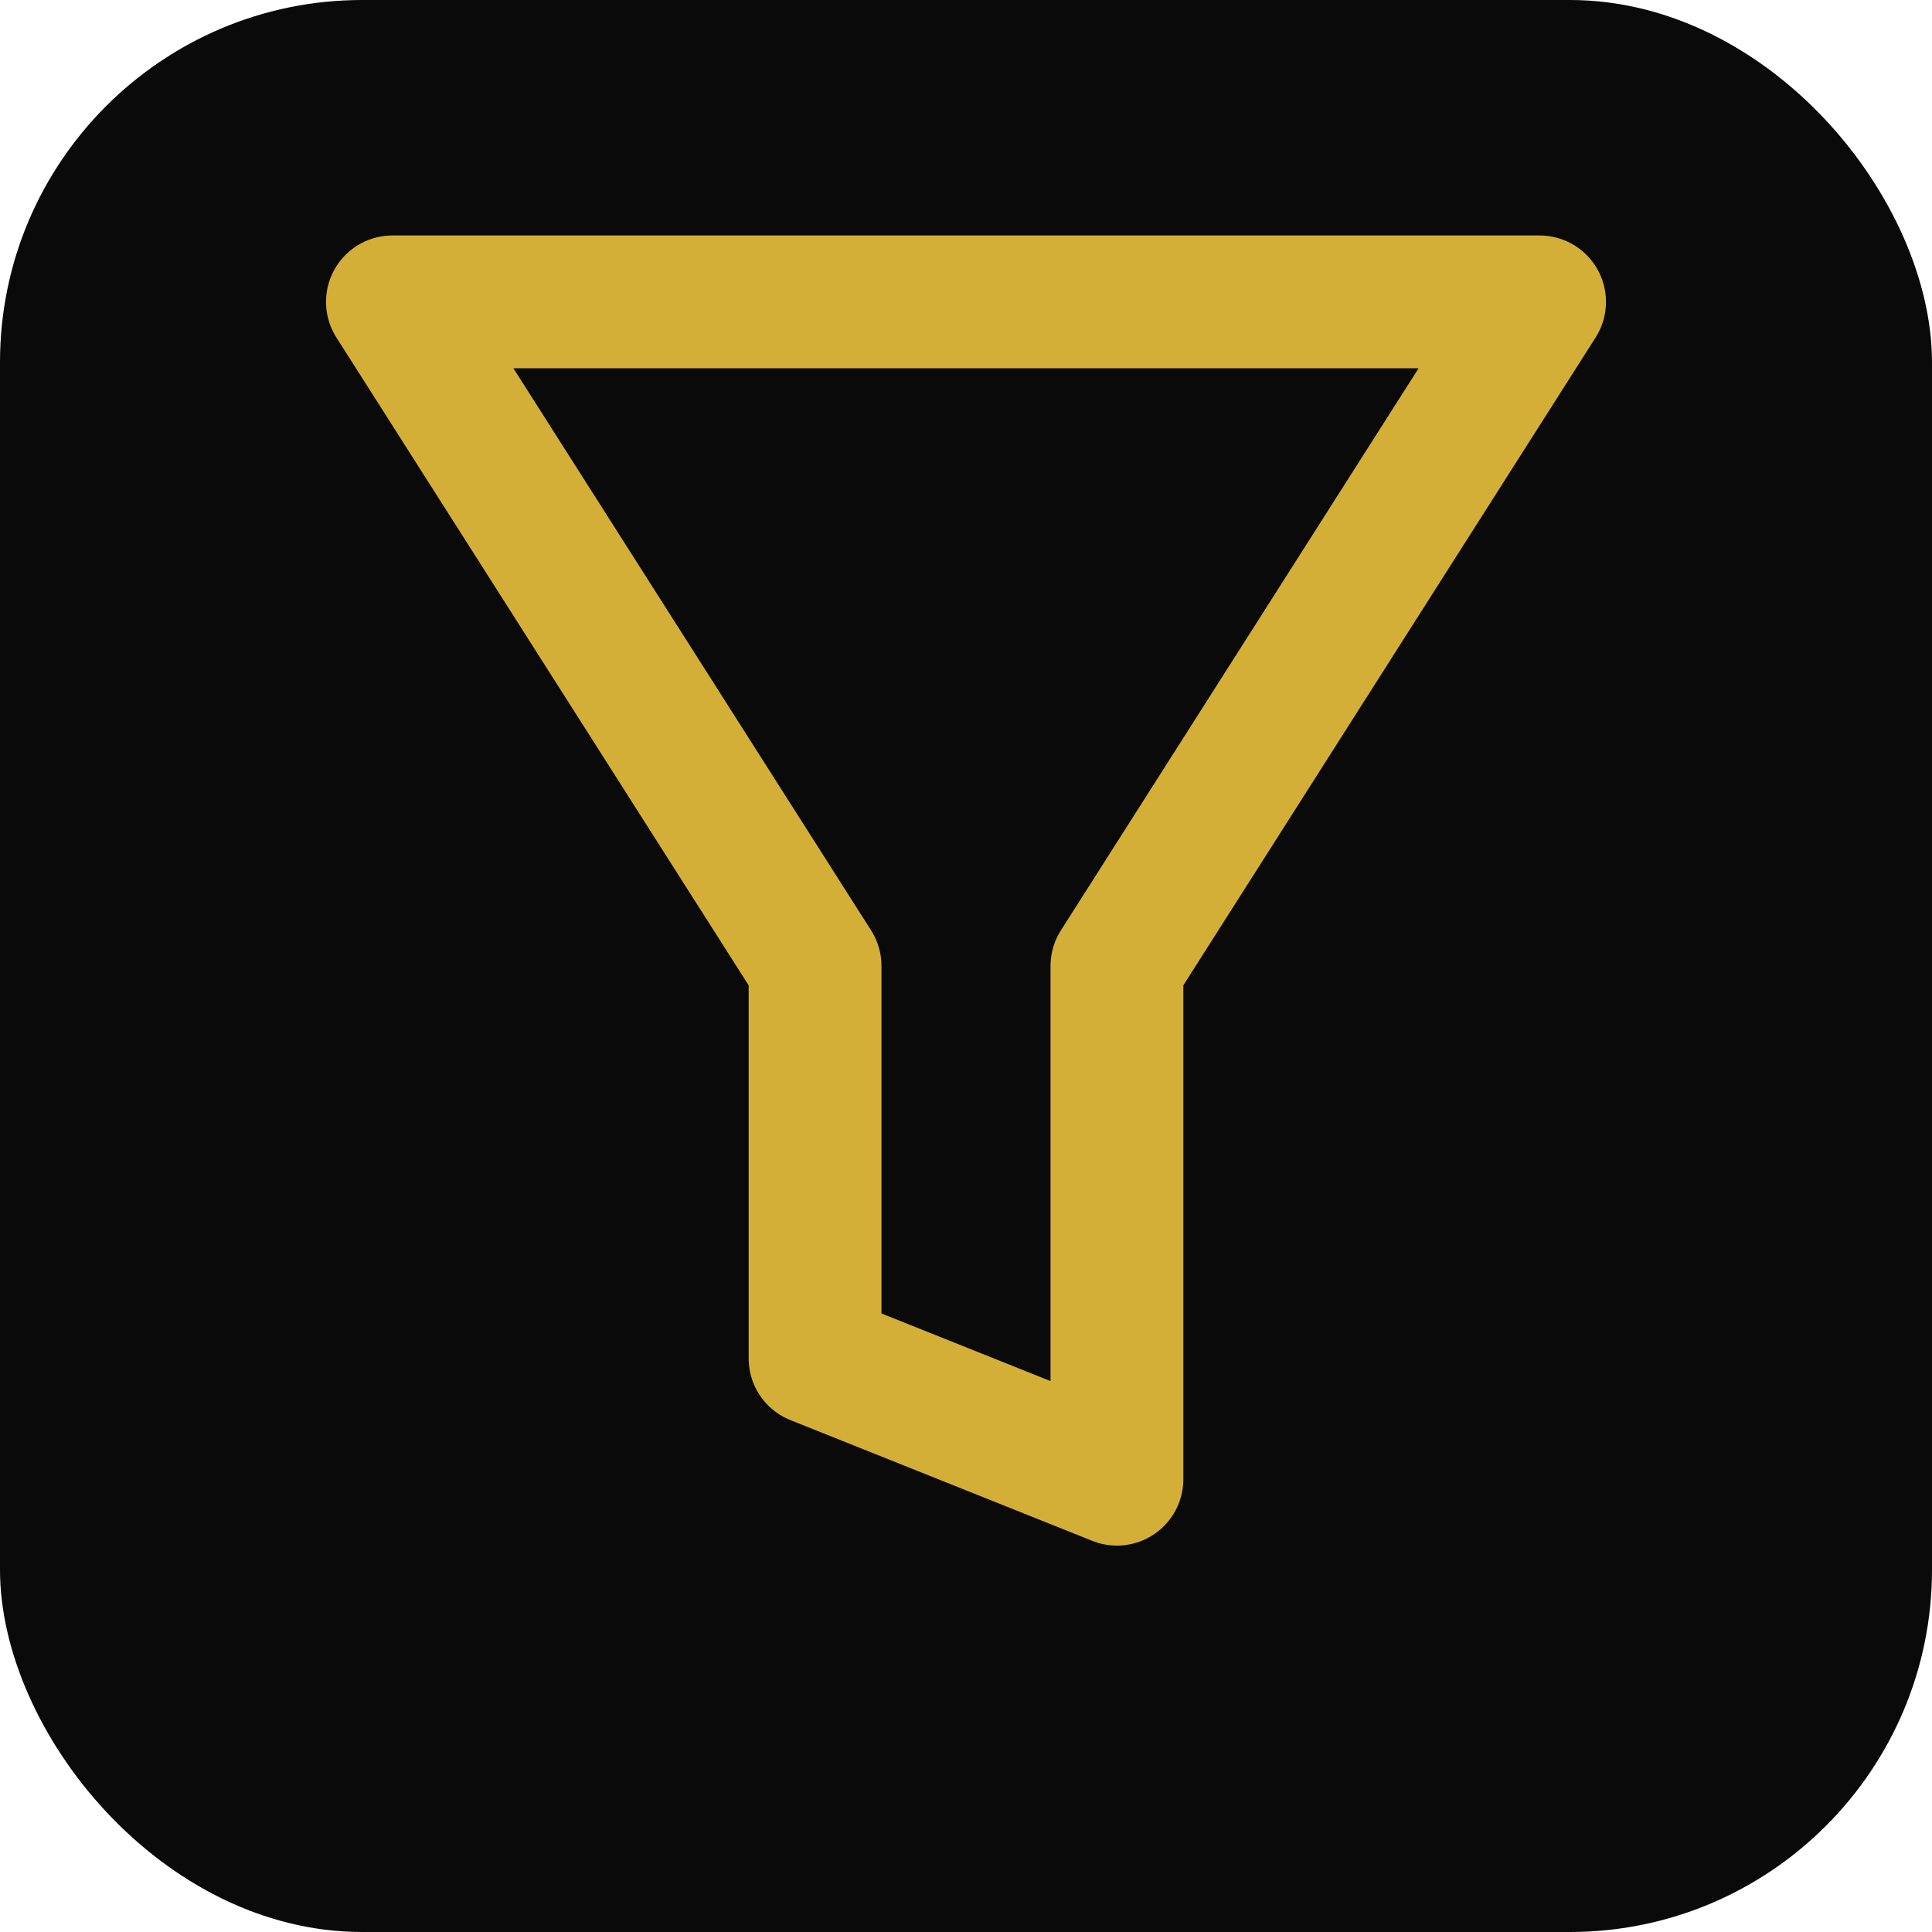
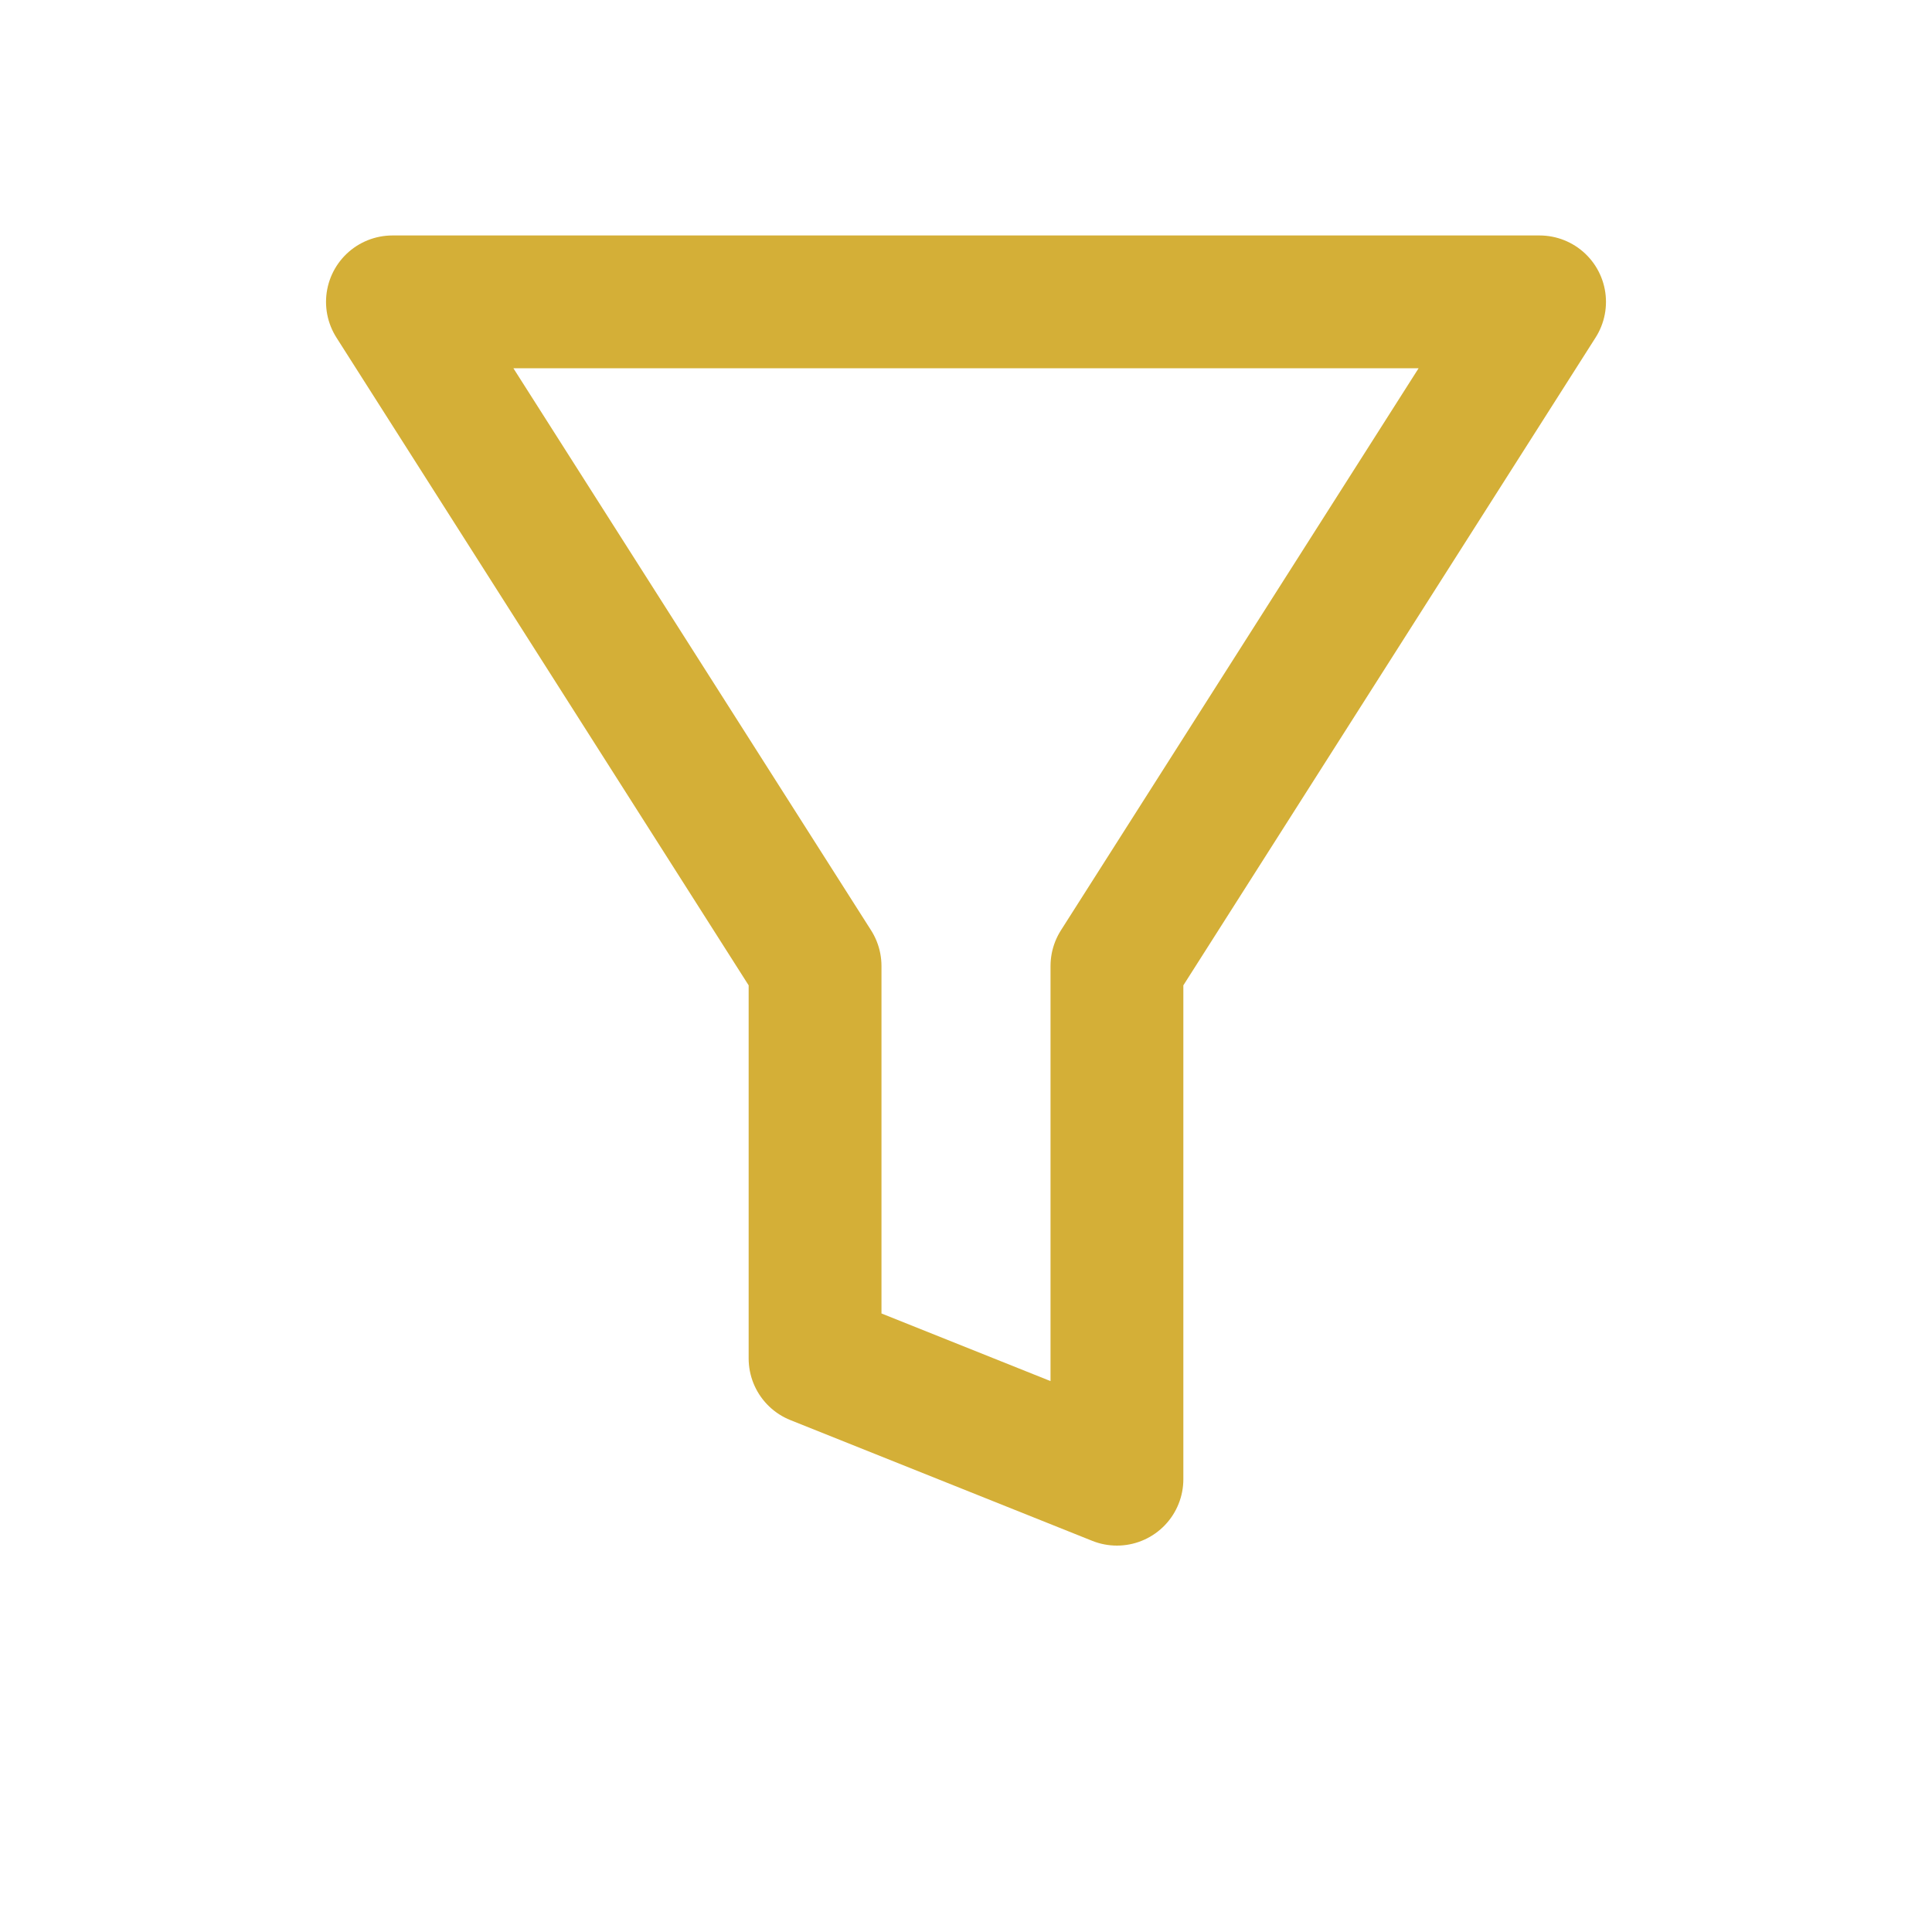
<svg xmlns="http://www.w3.org/2000/svg" width="32" height="32" viewBox="0 0 32 32" fill="none">
-   <rect width="32" height="32" rx="6" fill="#0A0A0A" />
  <g transform="translate(2.5, 2.5)">
    <polygon points="23 2.5 4 2.5 11 13.5 11 20 16 22 16 13.5 23 2.5" fill="none" stroke="#D4AF37" stroke-width="2.2" stroke-linecap="round" stroke-linejoin="round" />
  </g>
</svg>